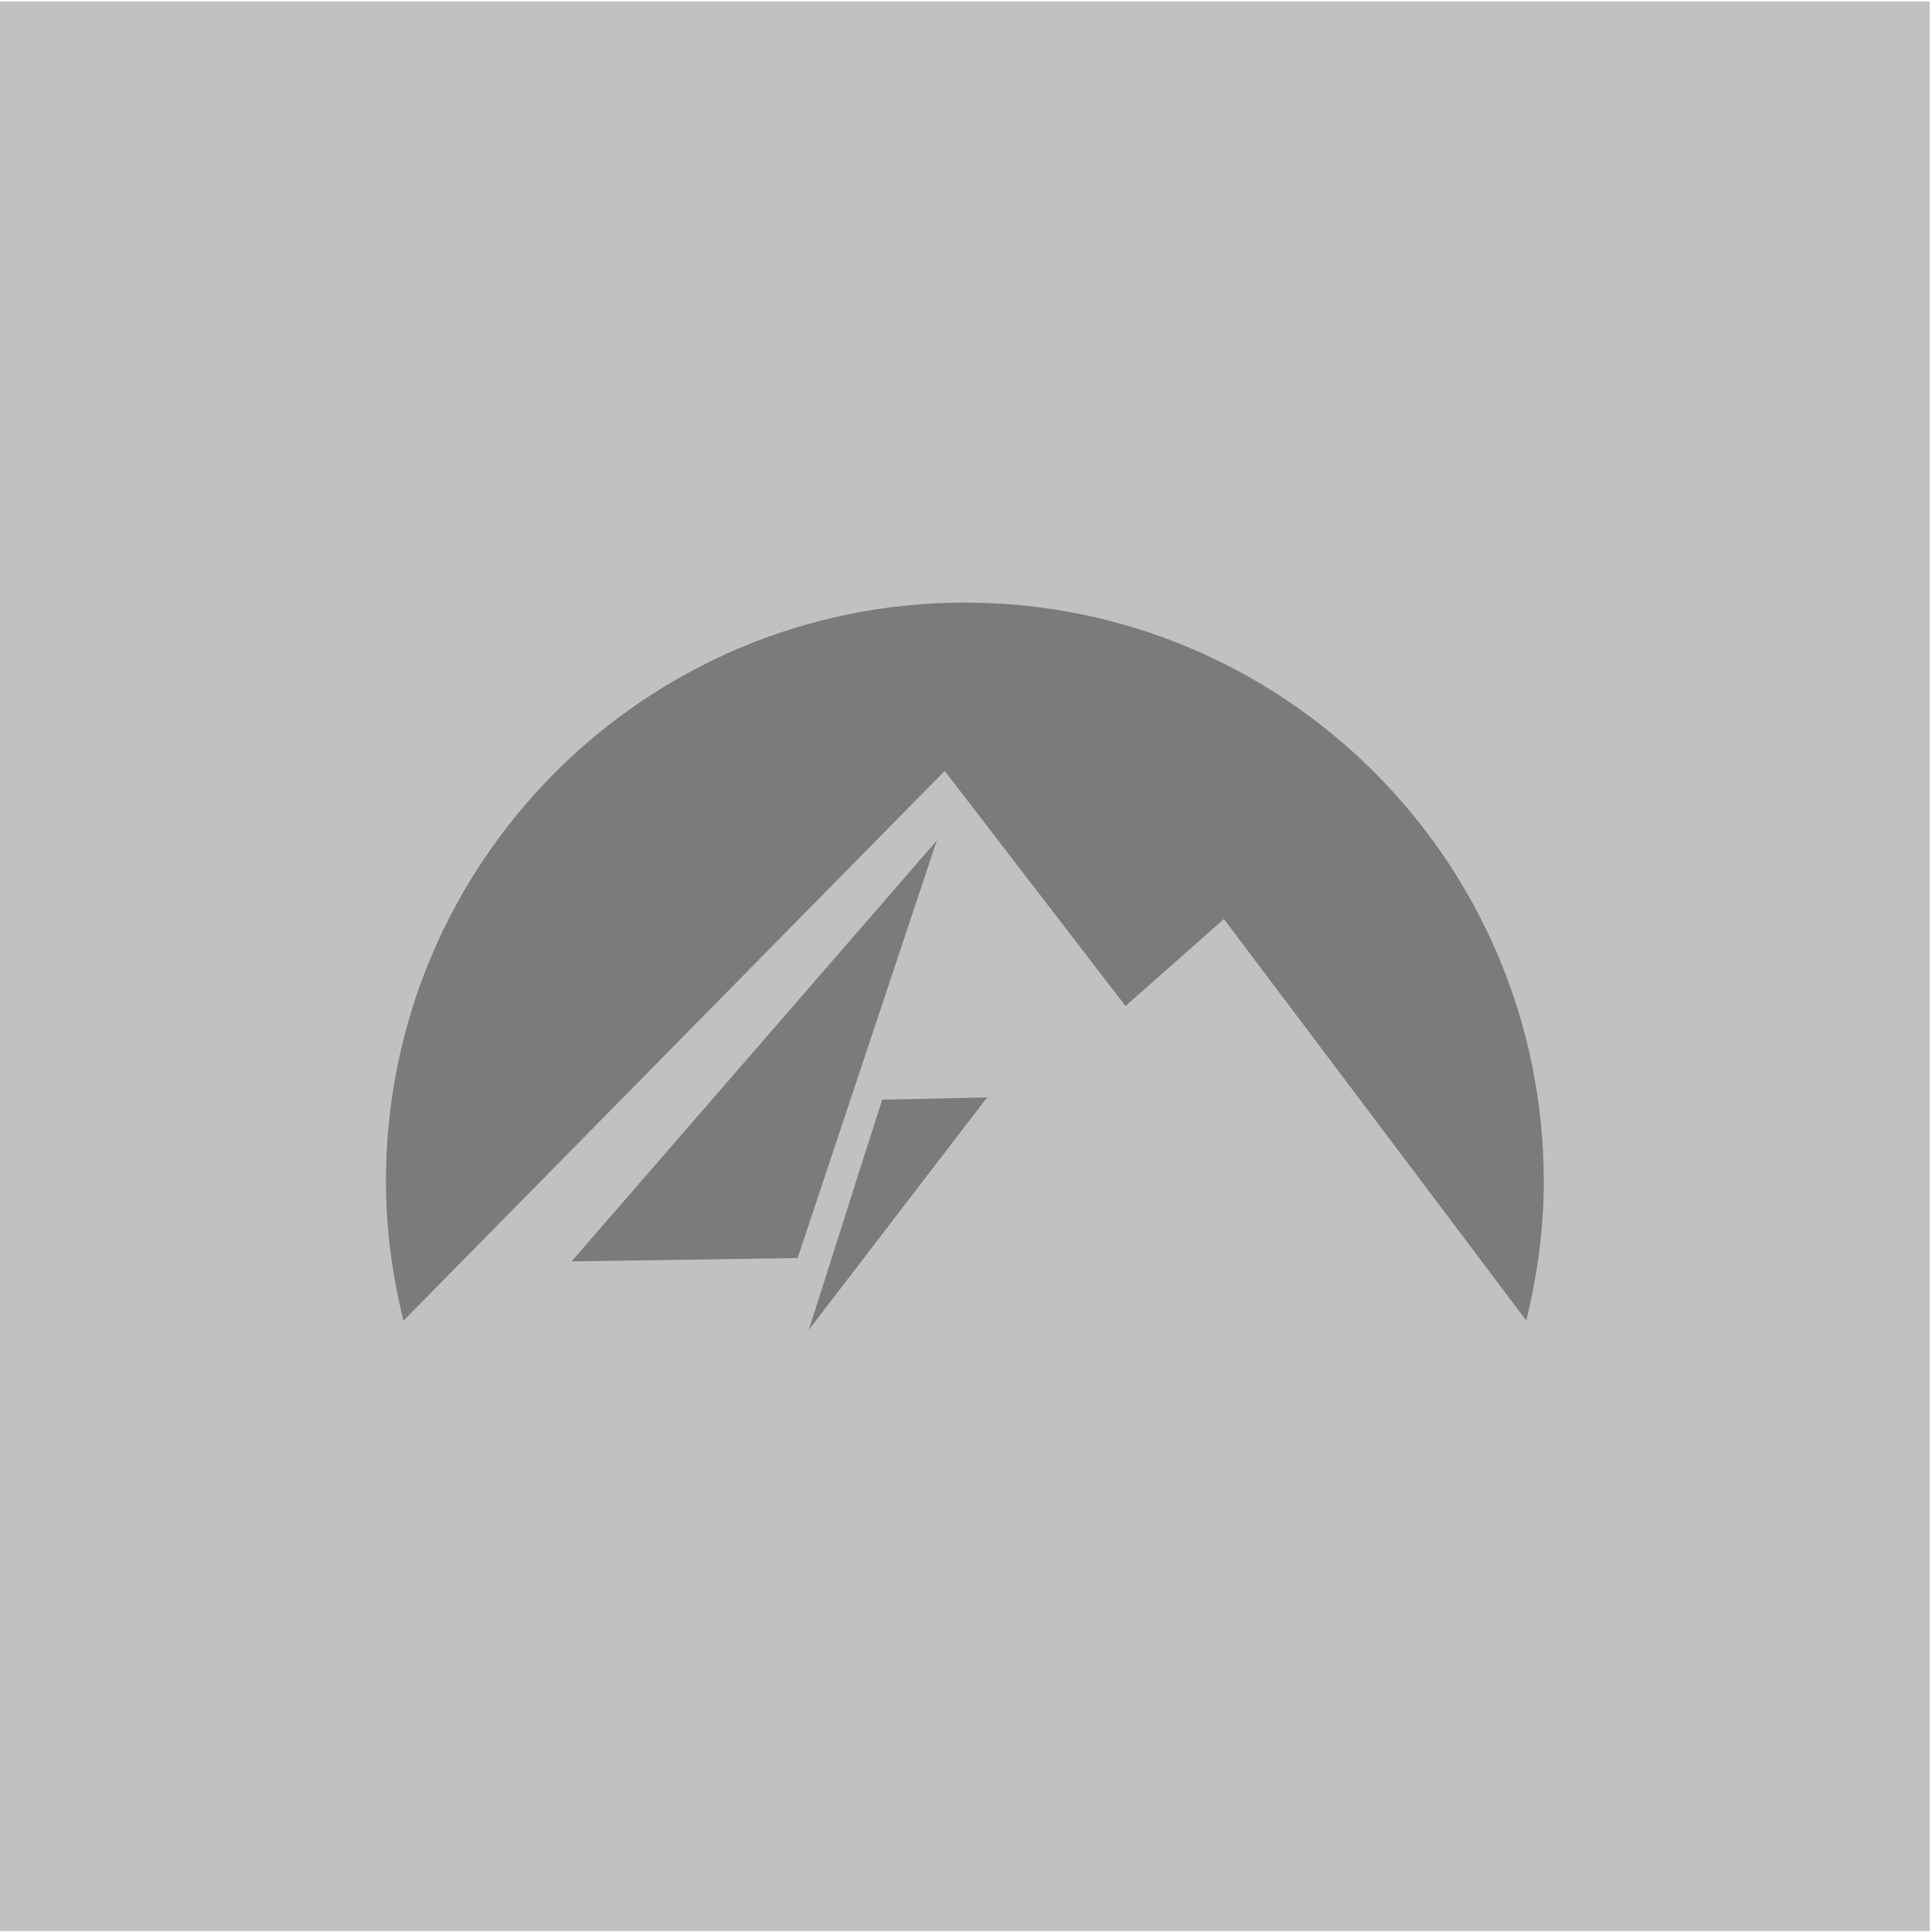
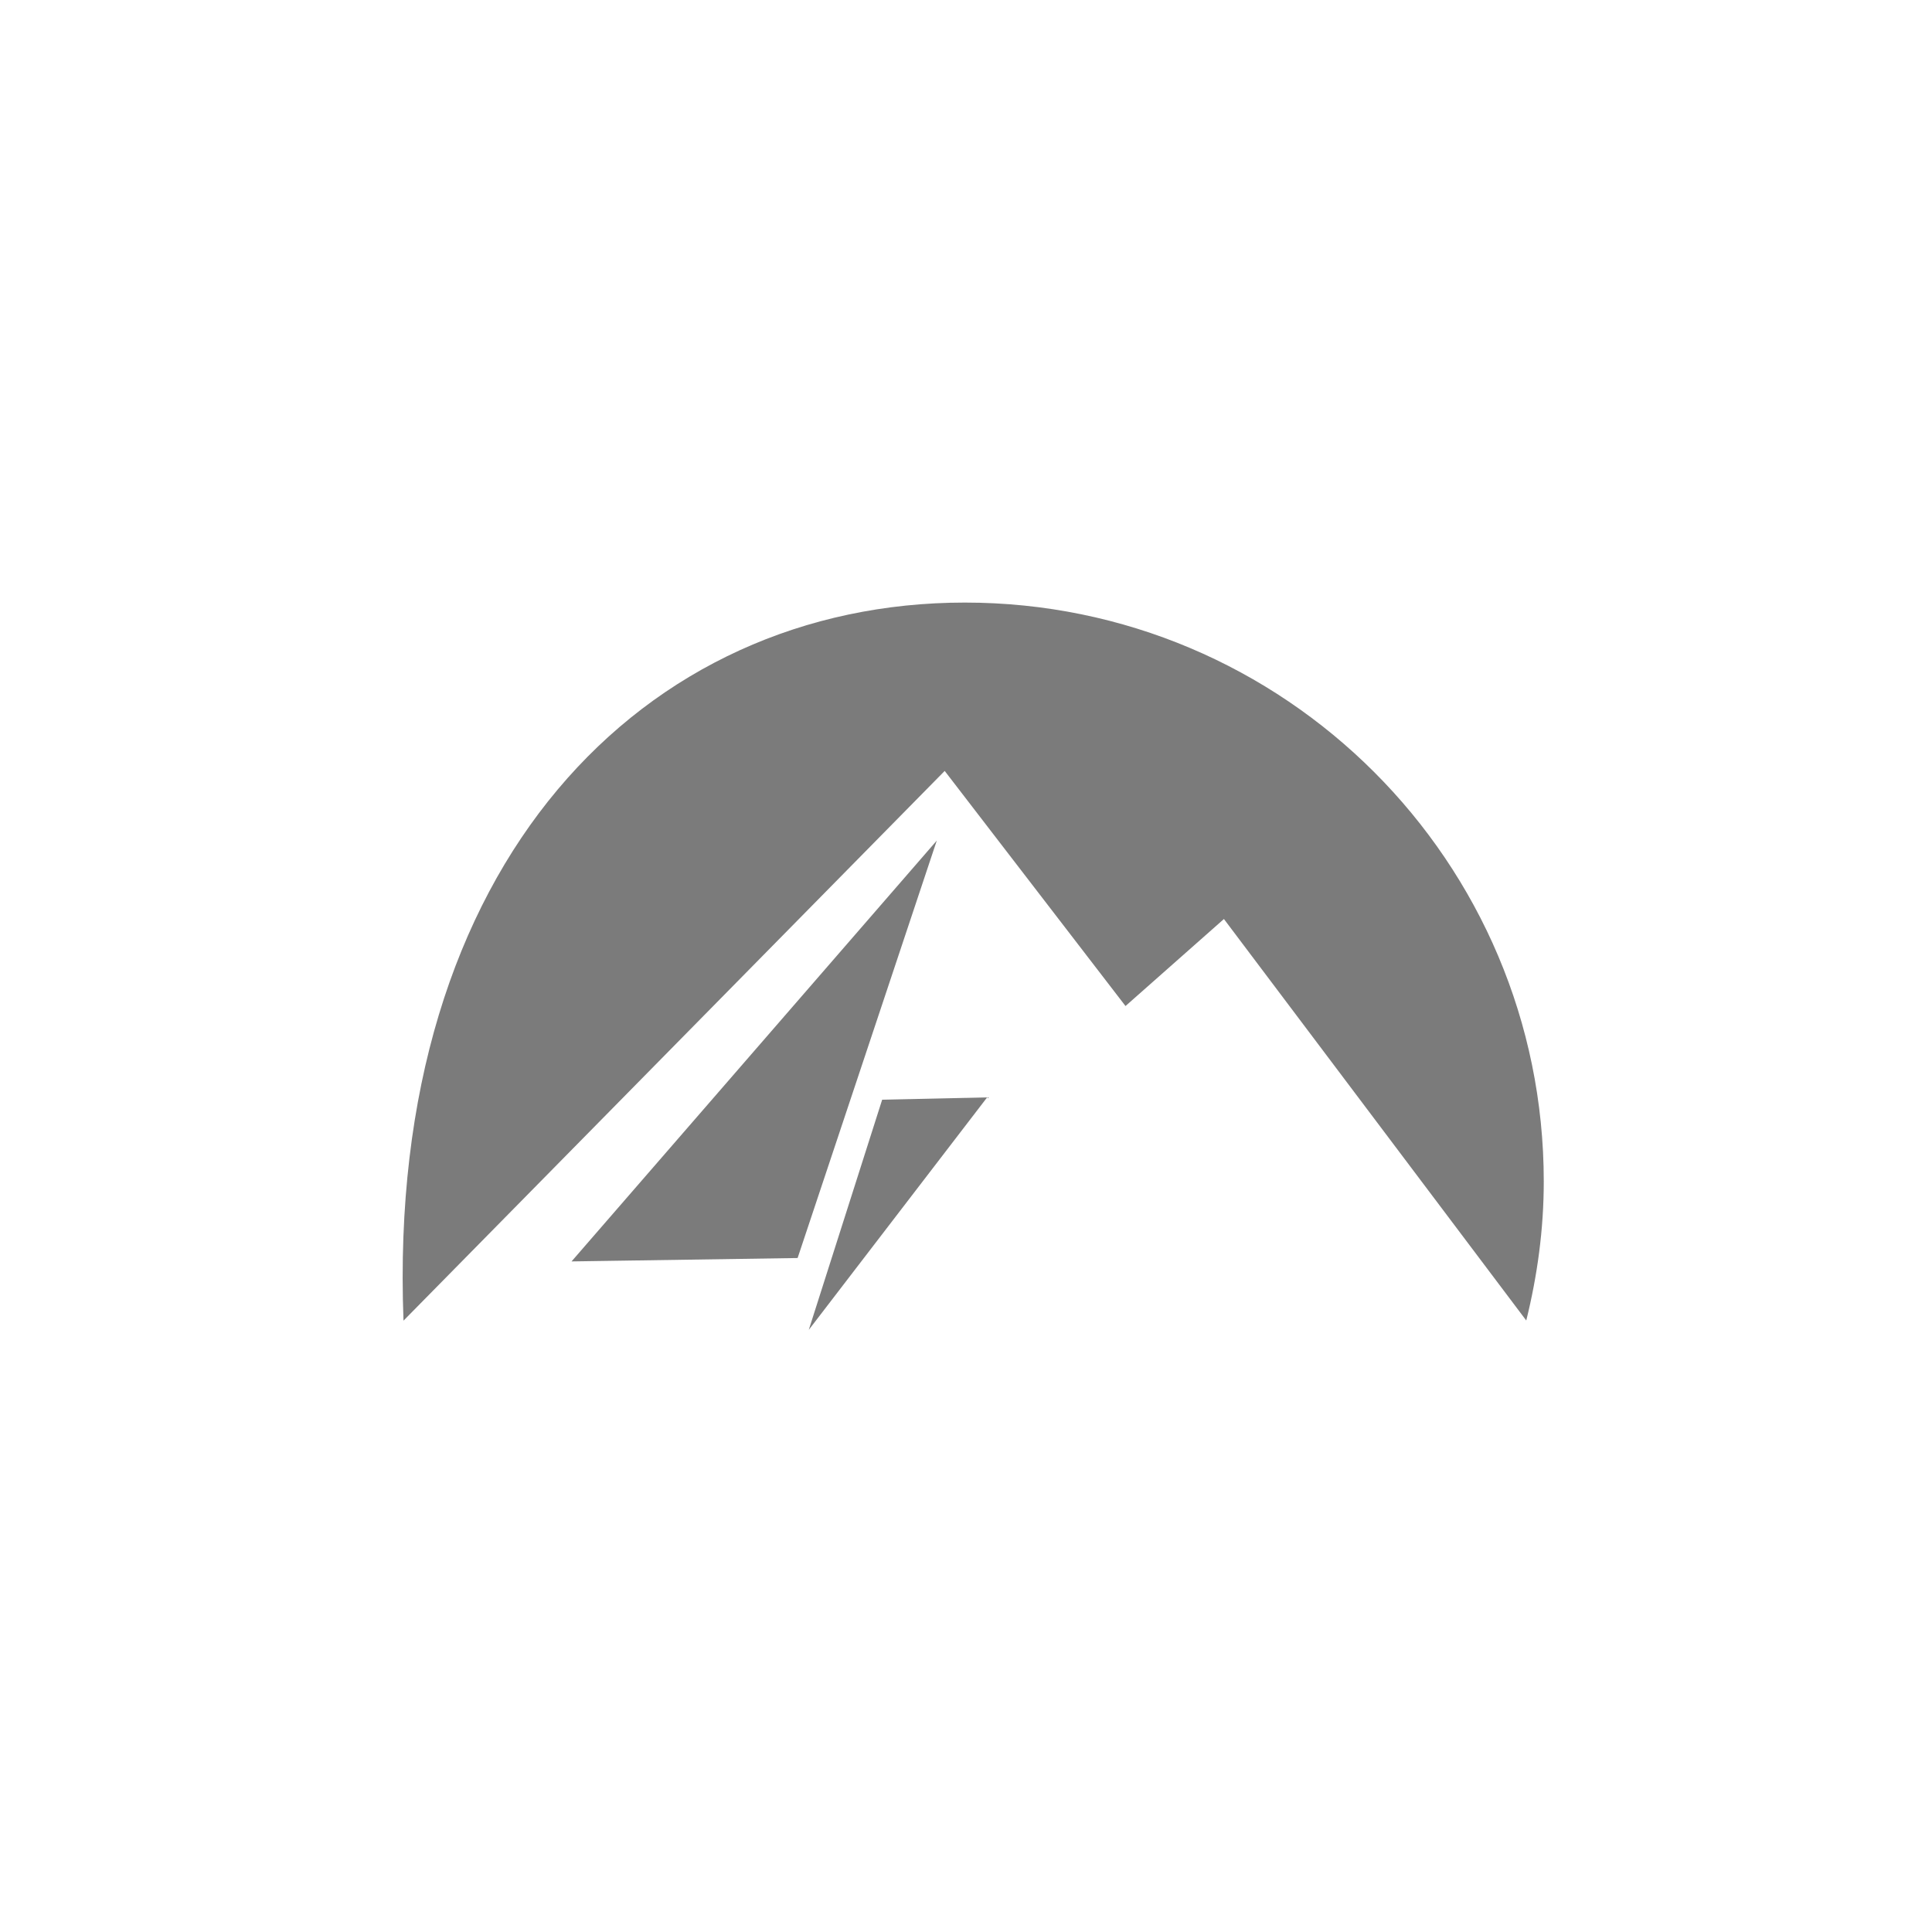
<svg xmlns="http://www.w3.org/2000/svg" width="100" height="100" viewBox="0 0 100 100">
  <g fill="none" fill-rule="evenodd">
-     <polygon fill="#C1C1C1" points="0 99.952 99.882 99.952 99.882 .07 0 .07" />
-     <path fill="#7B7B7B" d="M51.094,56.801 L41.862,68.834 L45.661,56.92 L51.094,56.801 Z M49.941,31.189 C66.49,31.189 79.905,44.603 79.905,61.152 C79.905,63.639 79.57,66.04 78.999,68.349 L78.999,68.349 L63.35,47.568 L58.256,52.072 L48.897,39.903 L20.885,68.357 C20.313,66.045 19.976,63.641 19.976,61.152 C19.976,44.603 33.392,31.189 49.941,31.189 Z M48.488,43.508 L41.284,65.115 L29.583,65.291 L48.488,43.508 Z" />
+     <path fill="#7B7B7B" d="M51.094,56.801 L41.862,68.834 L45.661,56.92 L51.094,56.801 Z M49.941,31.189 C66.49,31.189 79.905,44.603 79.905,61.152 C79.905,63.639 79.57,66.04 78.999,68.349 L78.999,68.349 L63.35,47.568 L58.256,52.072 L48.897,39.903 L20.885,68.357 C19.976,44.603 33.392,31.189 49.941,31.189 Z M48.488,43.508 L41.284,65.115 L29.583,65.291 L48.488,43.508 Z" />
  </g>
</svg>